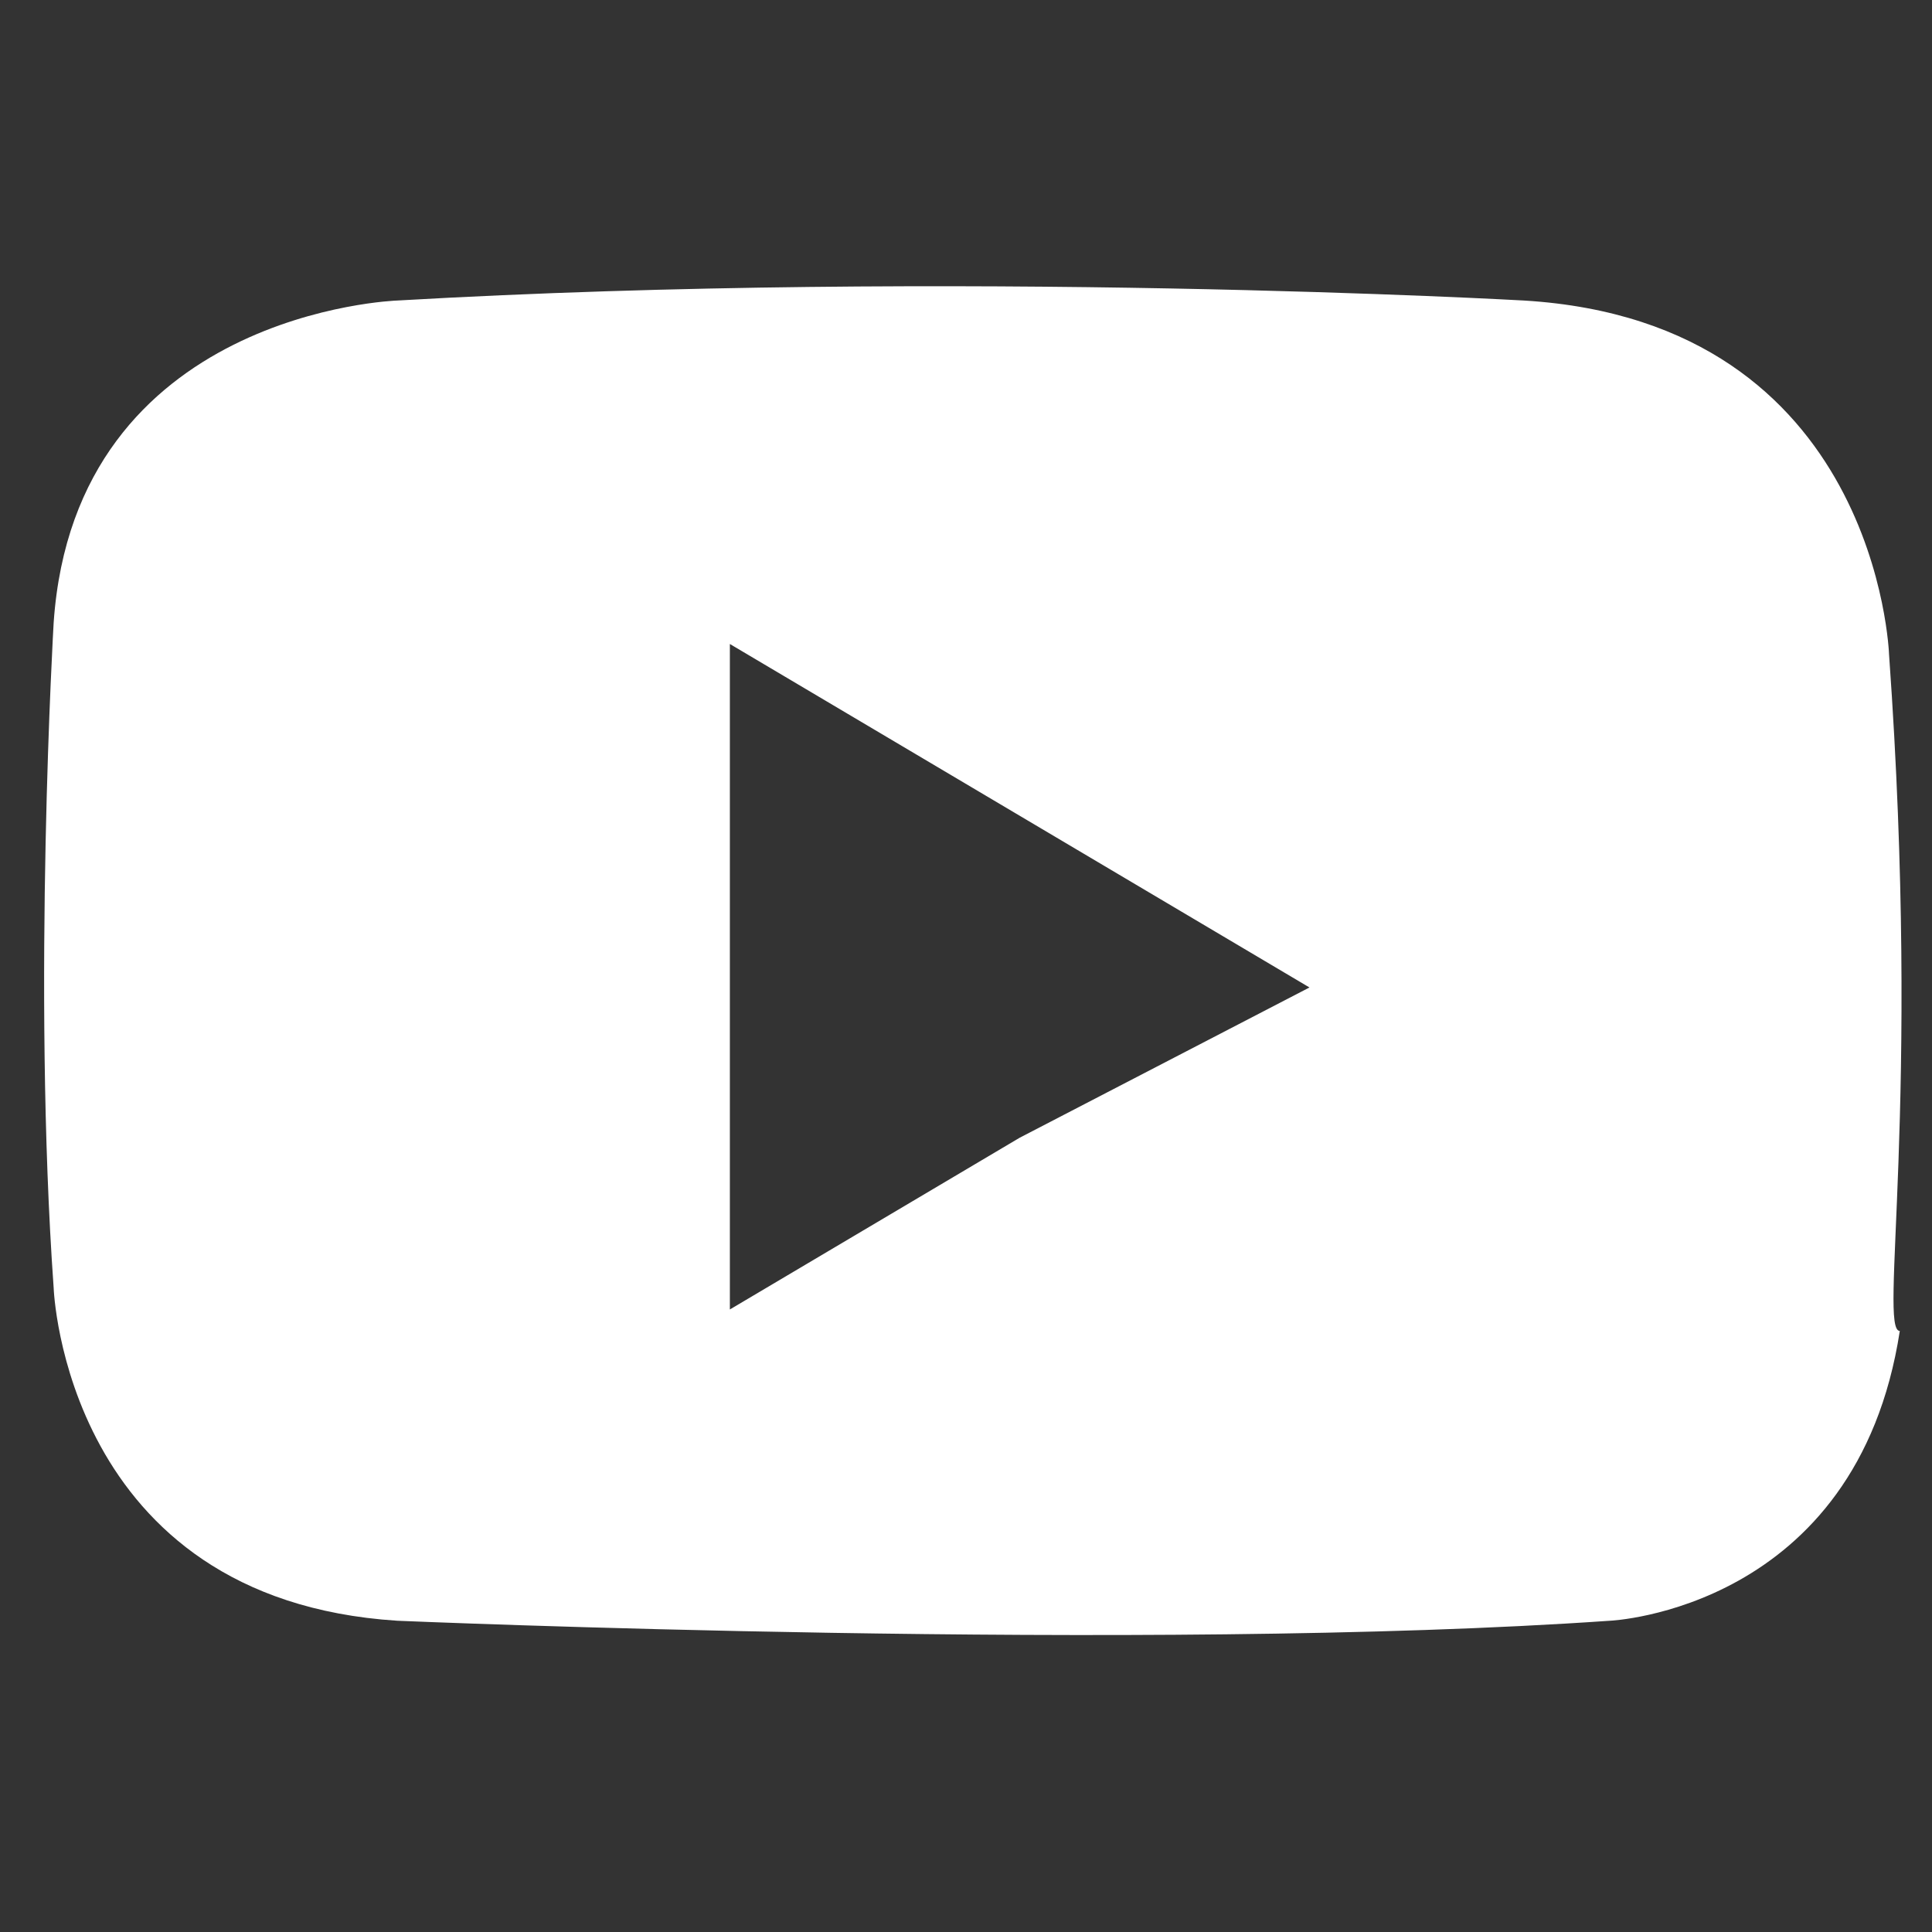
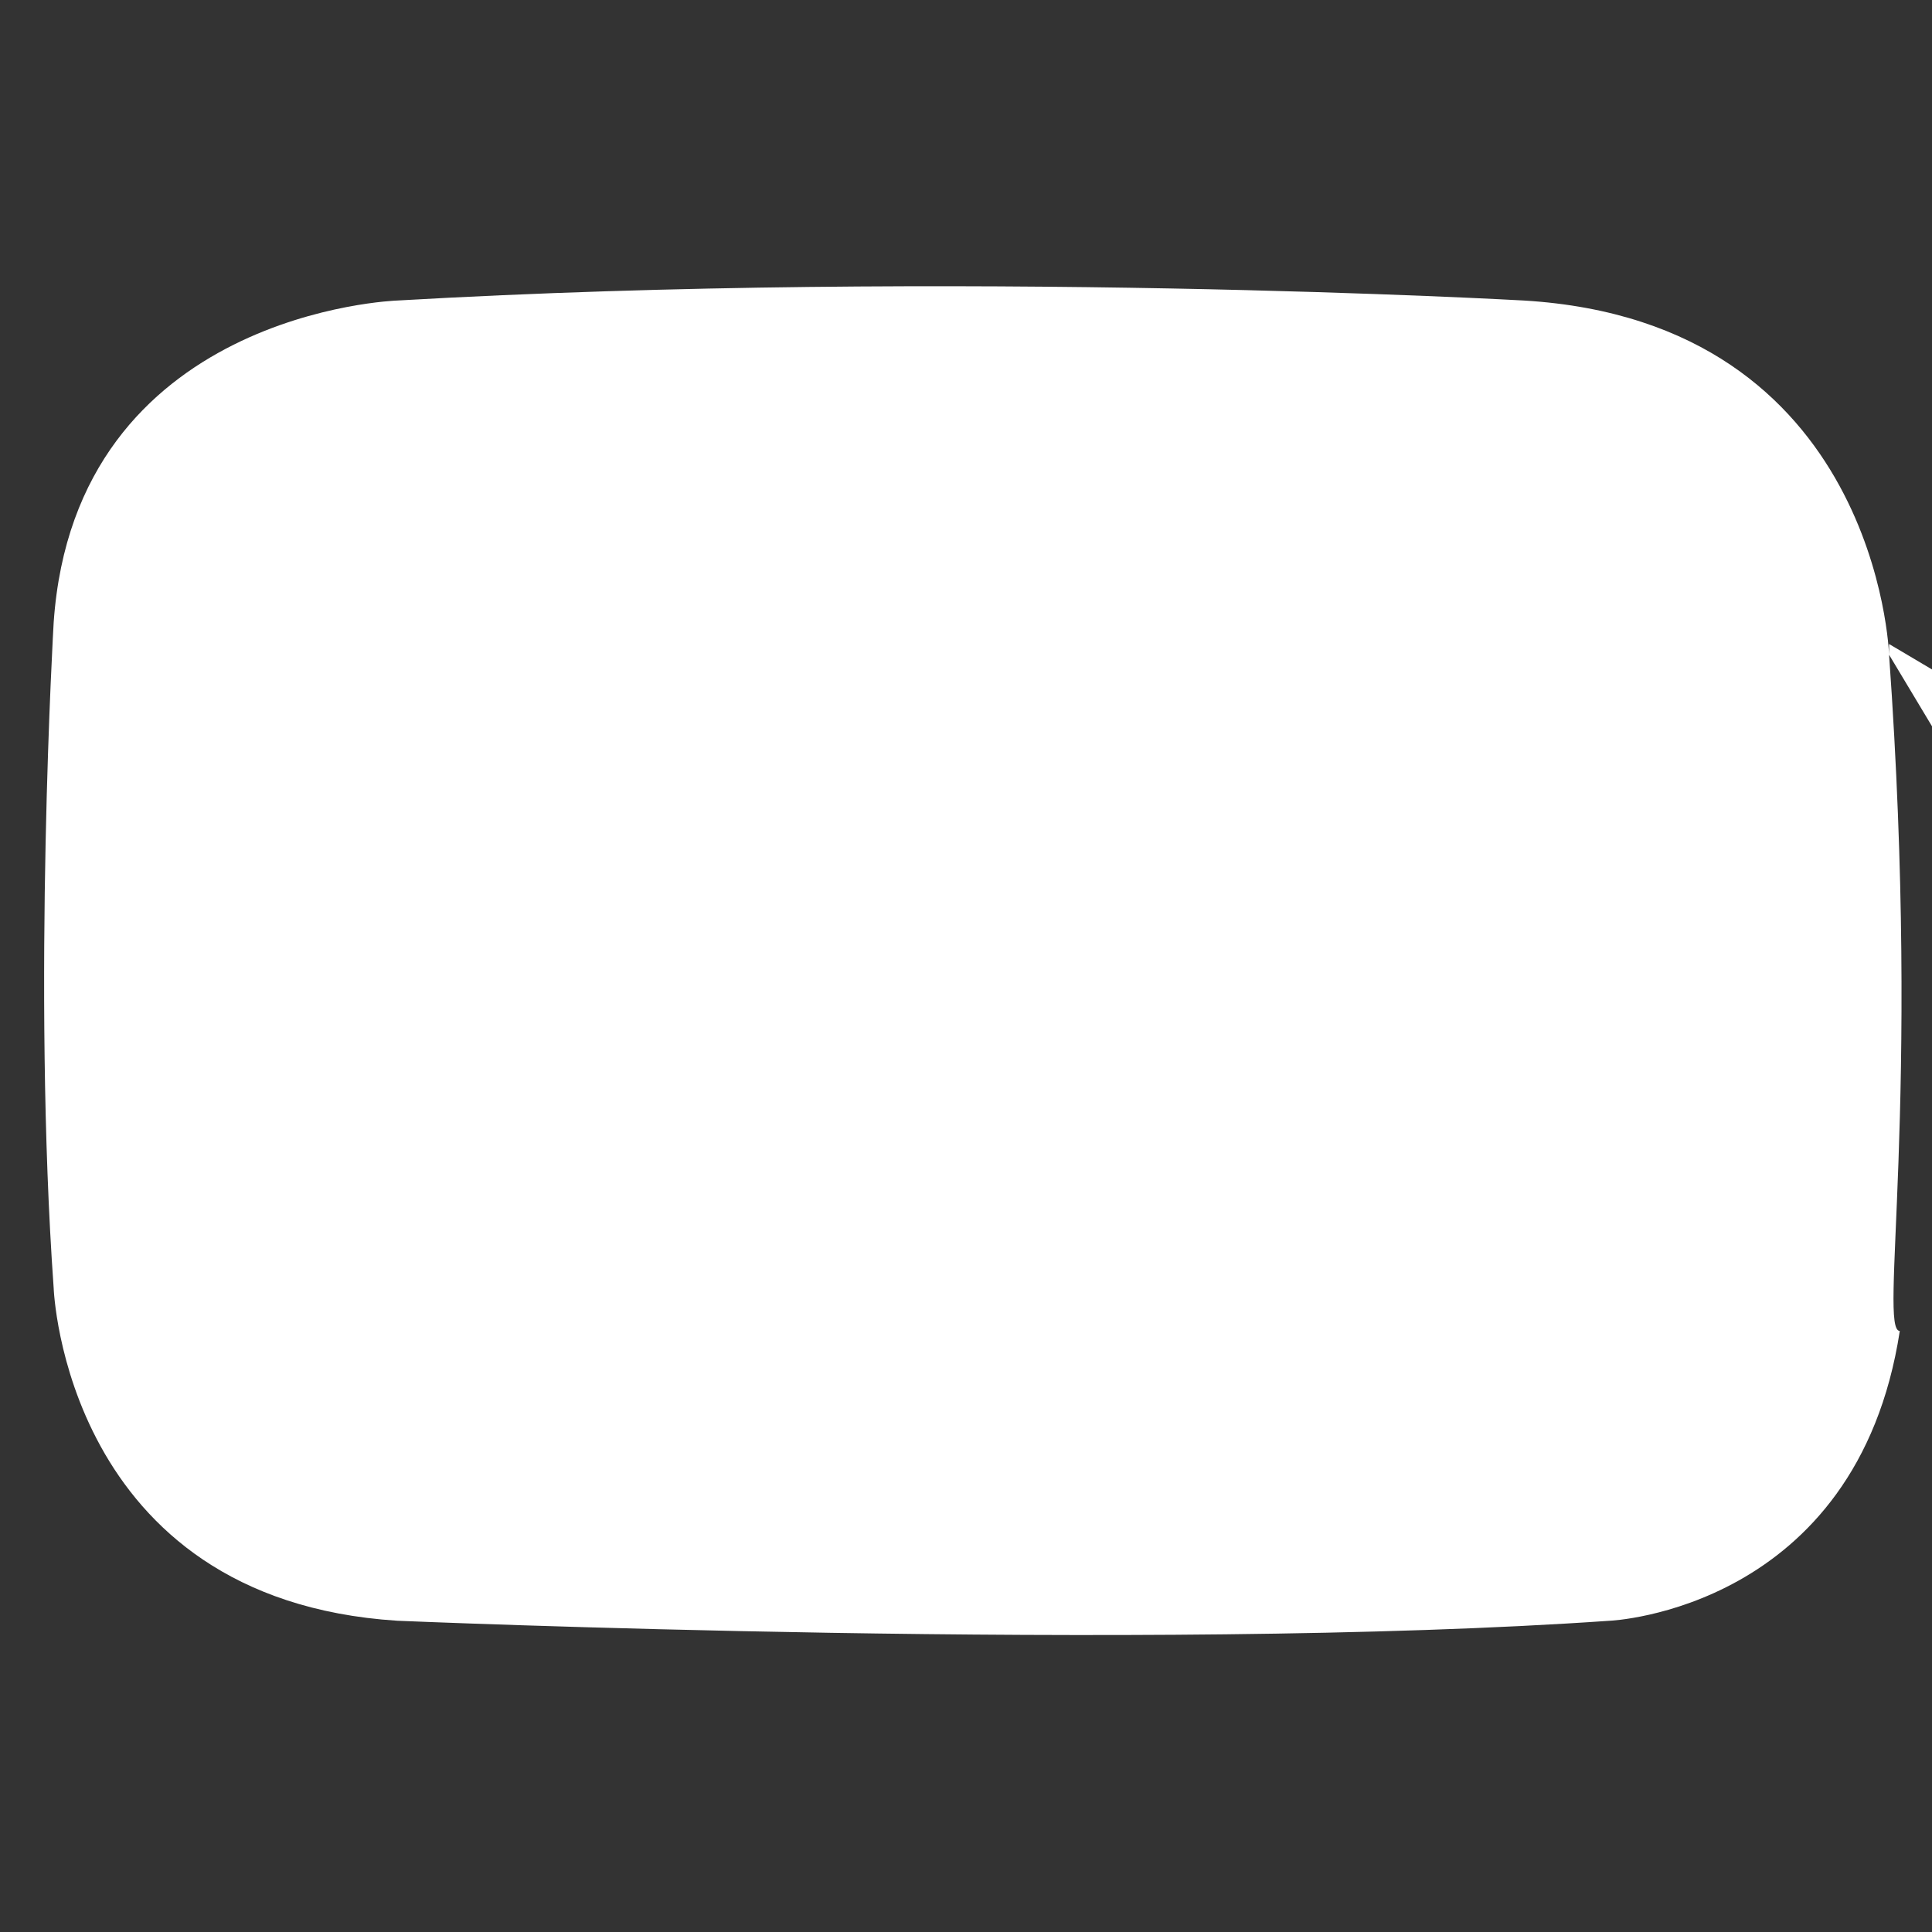
<svg xmlns="http://www.w3.org/2000/svg" viewBox="0 0 18 18" style="enable-background:new 0 0 18 18" xml:space="preserve">
  <rect x="0" y="0" width="18" height="18" fill="#333333" stroke="none" />
-   <path d="M17.6 6.1s-.1-3.1-3.4-3.3c0 0-5.3-.3-10.5 0 0 0-3 .1-3.2 3 0 0-.2 3.4 0 6.2 0 0 .1 2.9 3.2 3.1 0 0 7 .3 11.3 0 0 0 2.3-.1 2.7-2.7-.2 0 .2-2.1-.1-6.3zm-8.1 4.5-2.7 1.6V6l2.7 1.6 2.7 1.6-2.7 1.4z" style="fill:#fff" />
+   <path d="M17.6 6.1s-.1-3.1-3.4-3.3c0 0-5.3-.3-10.5 0 0 0-3 .1-3.2 3 0 0-.2 3.4 0 6.2 0 0 .1 2.9 3.2 3.1 0 0 7 .3 11.3 0 0 0 2.3-.1 2.7-2.7-.2 0 .2-2.1-.1-6.3zV6l2.7 1.6 2.7 1.6-2.7 1.4z" style="fill:#fff" />
</svg>